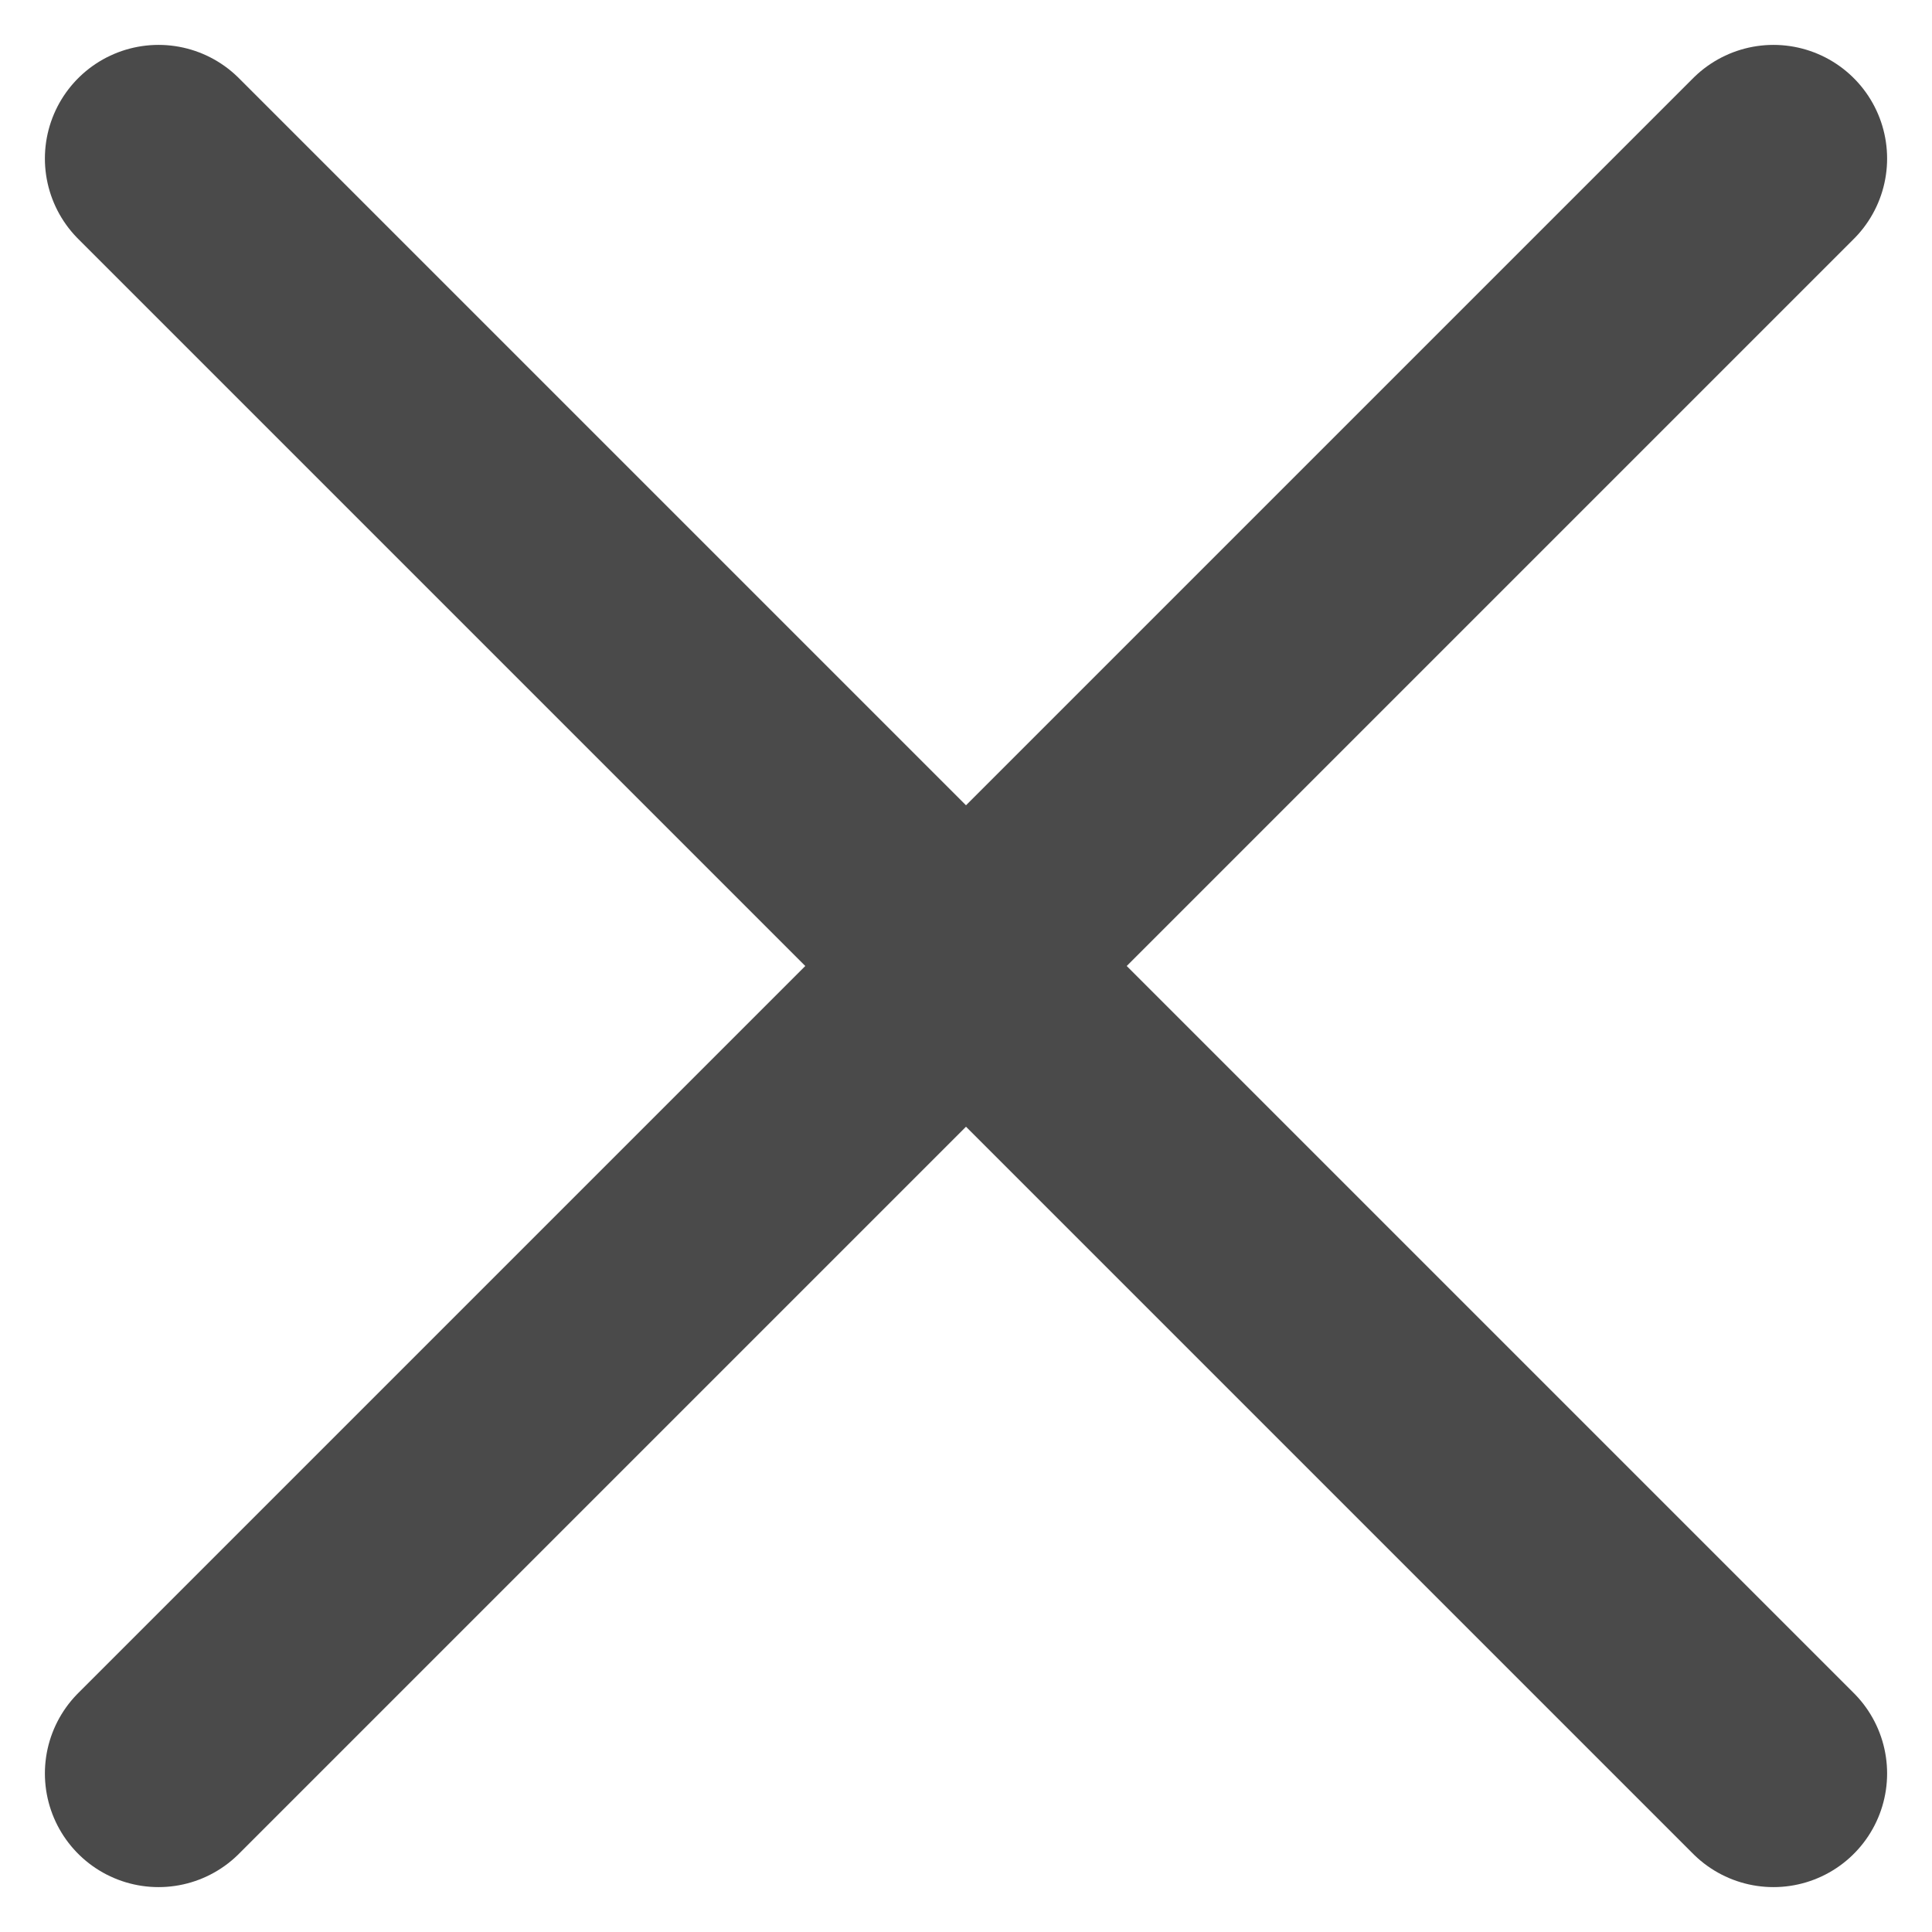
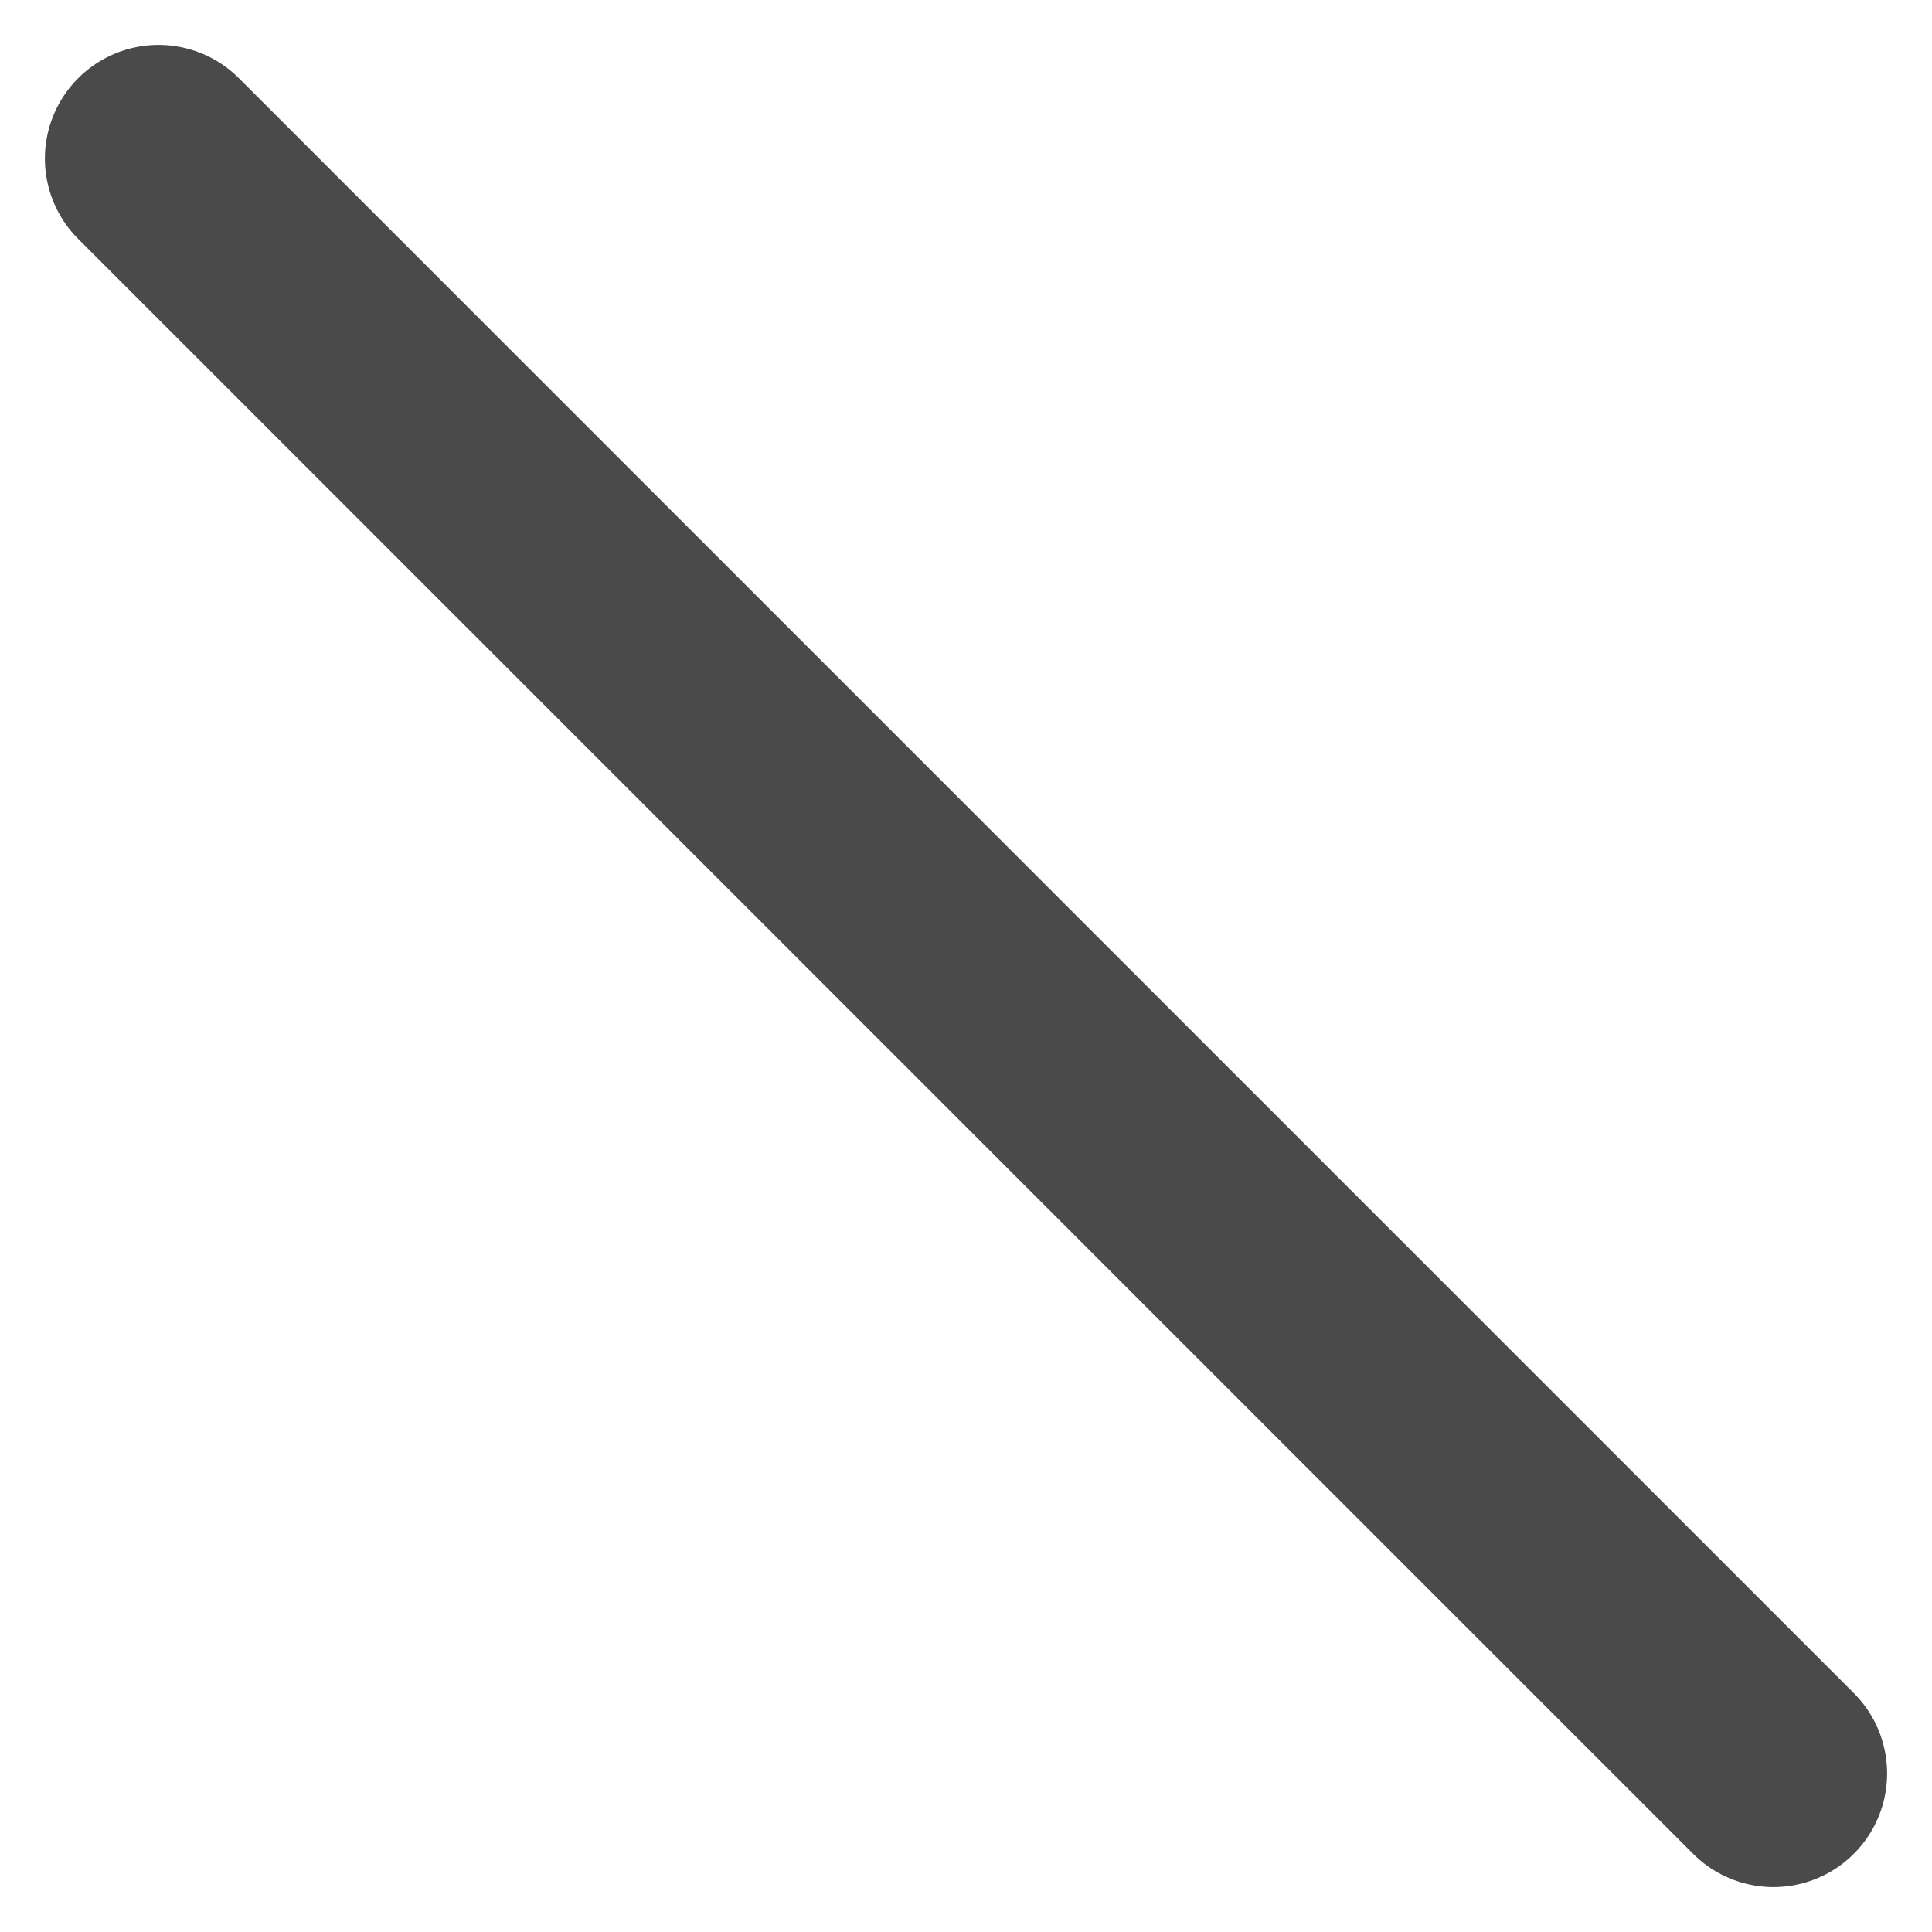
<svg xmlns="http://www.w3.org/2000/svg" width="17px" height="17px" viewBox="0 0 17 17" version="1.1">
  <title>SideMenu_Close</title>
  <desc>Created with Sketch.</desc>
  <defs />
  <g id="Page-1" stroke="none" stroke-width="1" fill="none" fill-rule="evenodd" stroke-linecap="round">
    <g id="hamburger_mobile1" transform="translate(-18, -44)" stroke="#4A4A4A" stroke-width="2">
      <g id="SideMenu_Close" transform="translate(19, 45)">
        <path d="M0.395,0.395 L14.605,14.605" id="Line-2" />
-         <path d="M0.395,14.605 L14.605,0.395" id="Line-3" />
      </g>
    </g>
  </g>
</svg>